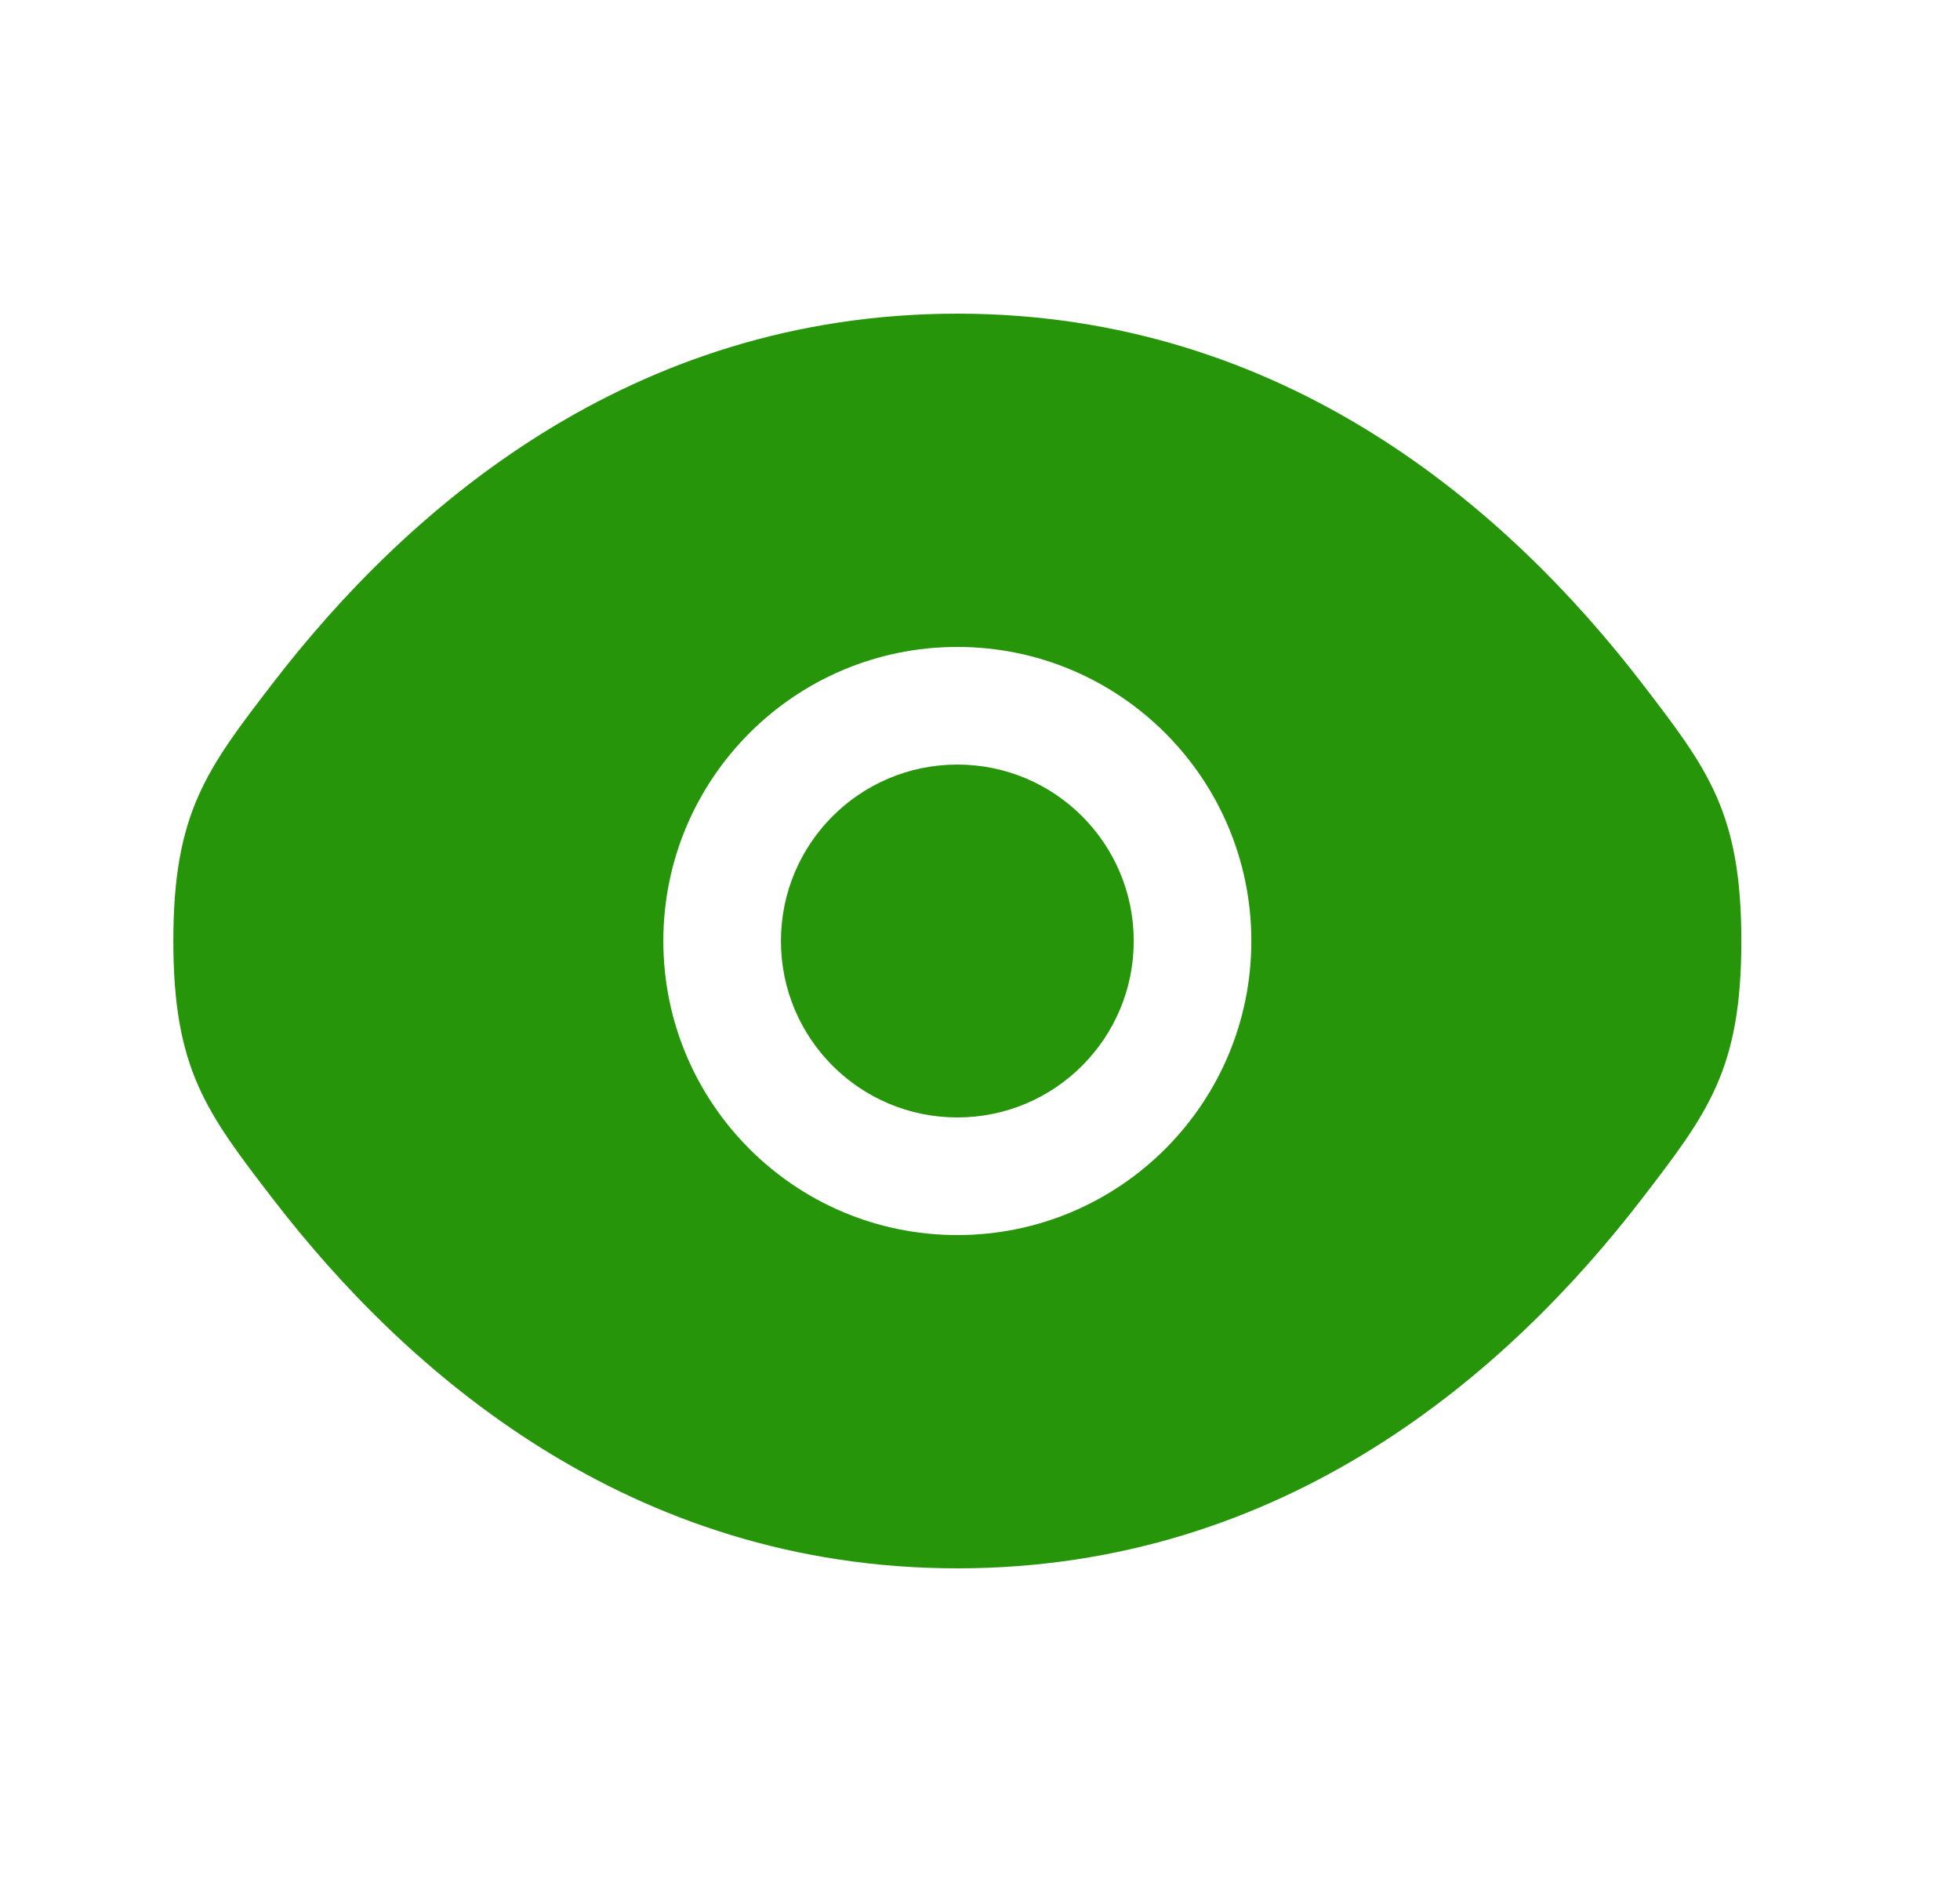
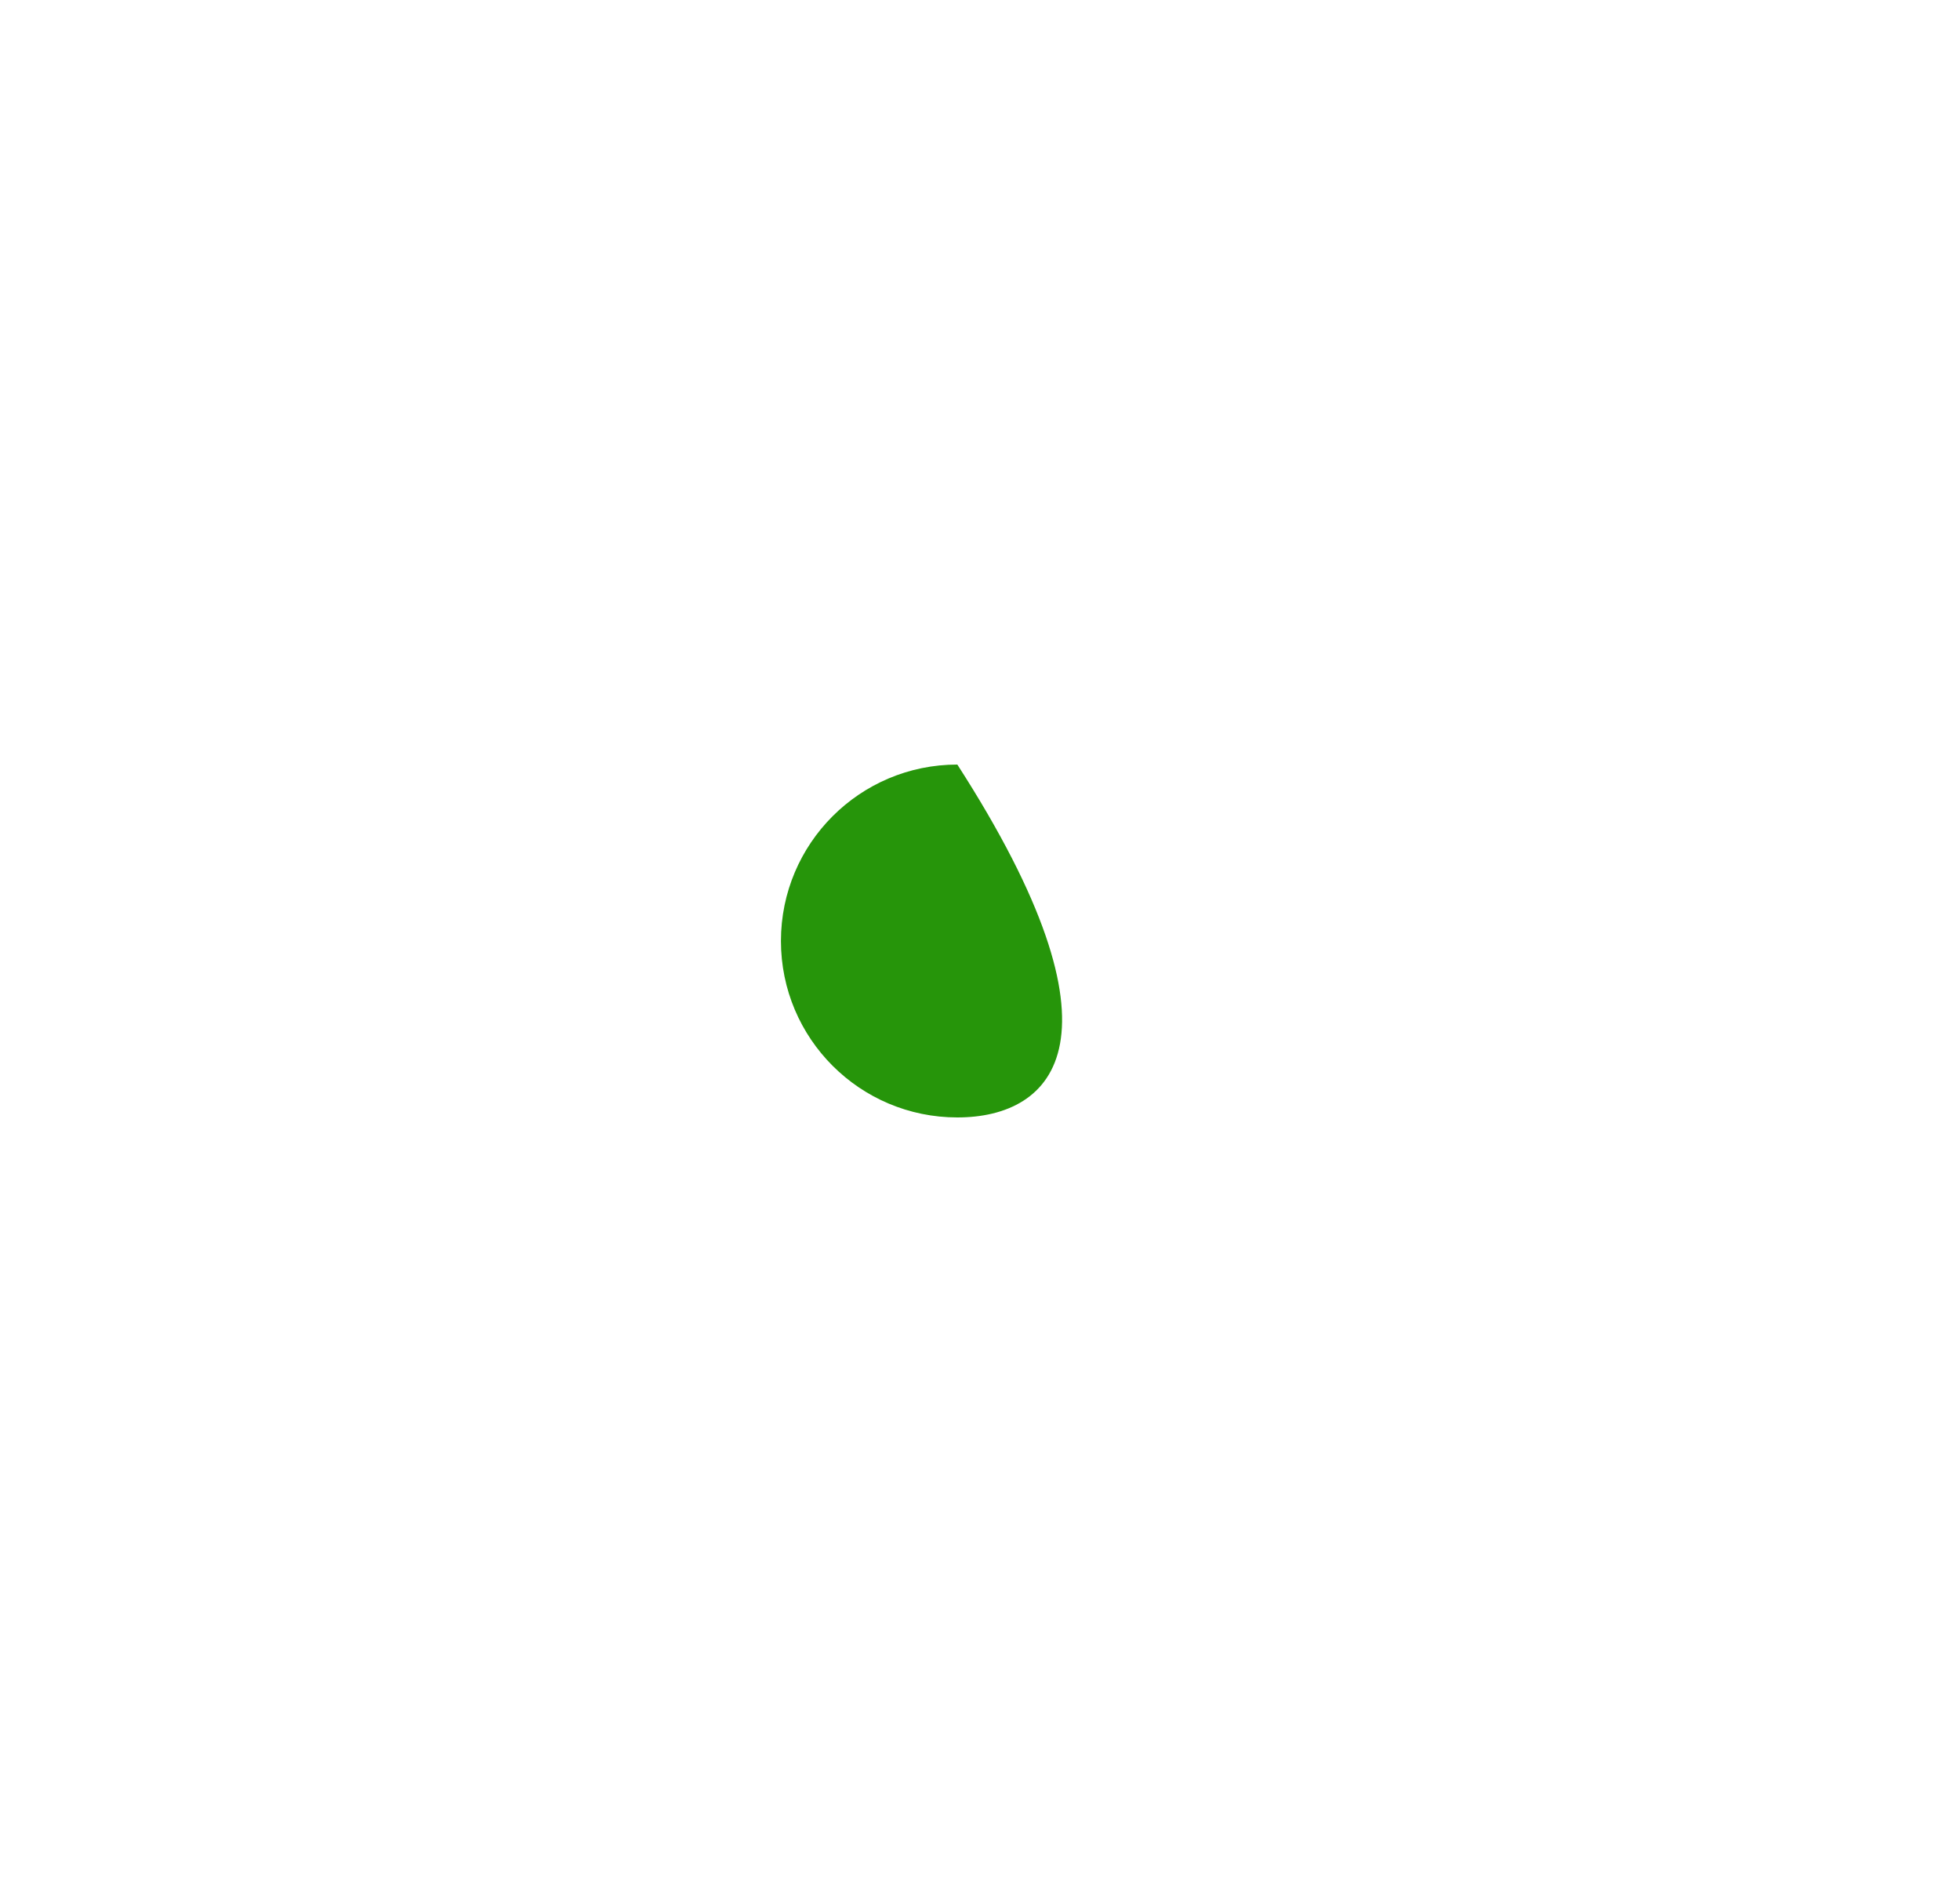
<svg xmlns="http://www.w3.org/2000/svg" width="25" height="24" viewBox="0 0 25 24" fill="none">
-   <path d="M9.961 12C9.961 10.757 10.968 9.75 12.211 9.75C13.454 9.75 14.461 10.757 14.461 12C14.461 13.243 13.454 14.25 12.211 14.25C10.968 14.25 9.961 13.243 9.961 12Z" fill="#26950A" />
-   <path fill-rule="evenodd" clip-rule="evenodd" d="M2.211 12C2.211 13.639 2.636 14.191 3.486 15.296C5.183 17.5 8.029 20 12.211 20C16.393 20 19.239 17.5 20.936 15.296C21.786 14.191 22.211 13.639 22.211 12C22.211 10.361 21.786 9.809 20.936 8.704C19.239 6.5 16.393 4 12.211 4C8.029 4 5.183 6.5 3.486 8.704C2.636 9.809 2.211 10.361 2.211 12ZM12.211 8.25C10.14 8.25 8.461 9.929 8.461 12C8.461 14.071 10.14 15.75 12.211 15.75C14.282 15.75 15.961 14.071 15.961 12C15.961 9.929 14.282 8.25 12.211 8.25Z" fill="#26950A" />
+   <path d="M9.961 12C9.961 10.757 10.968 9.75 12.211 9.75C14.461 13.243 13.454 14.25 12.211 14.25C10.968 14.25 9.961 13.243 9.961 12Z" fill="#26950A" />
</svg>